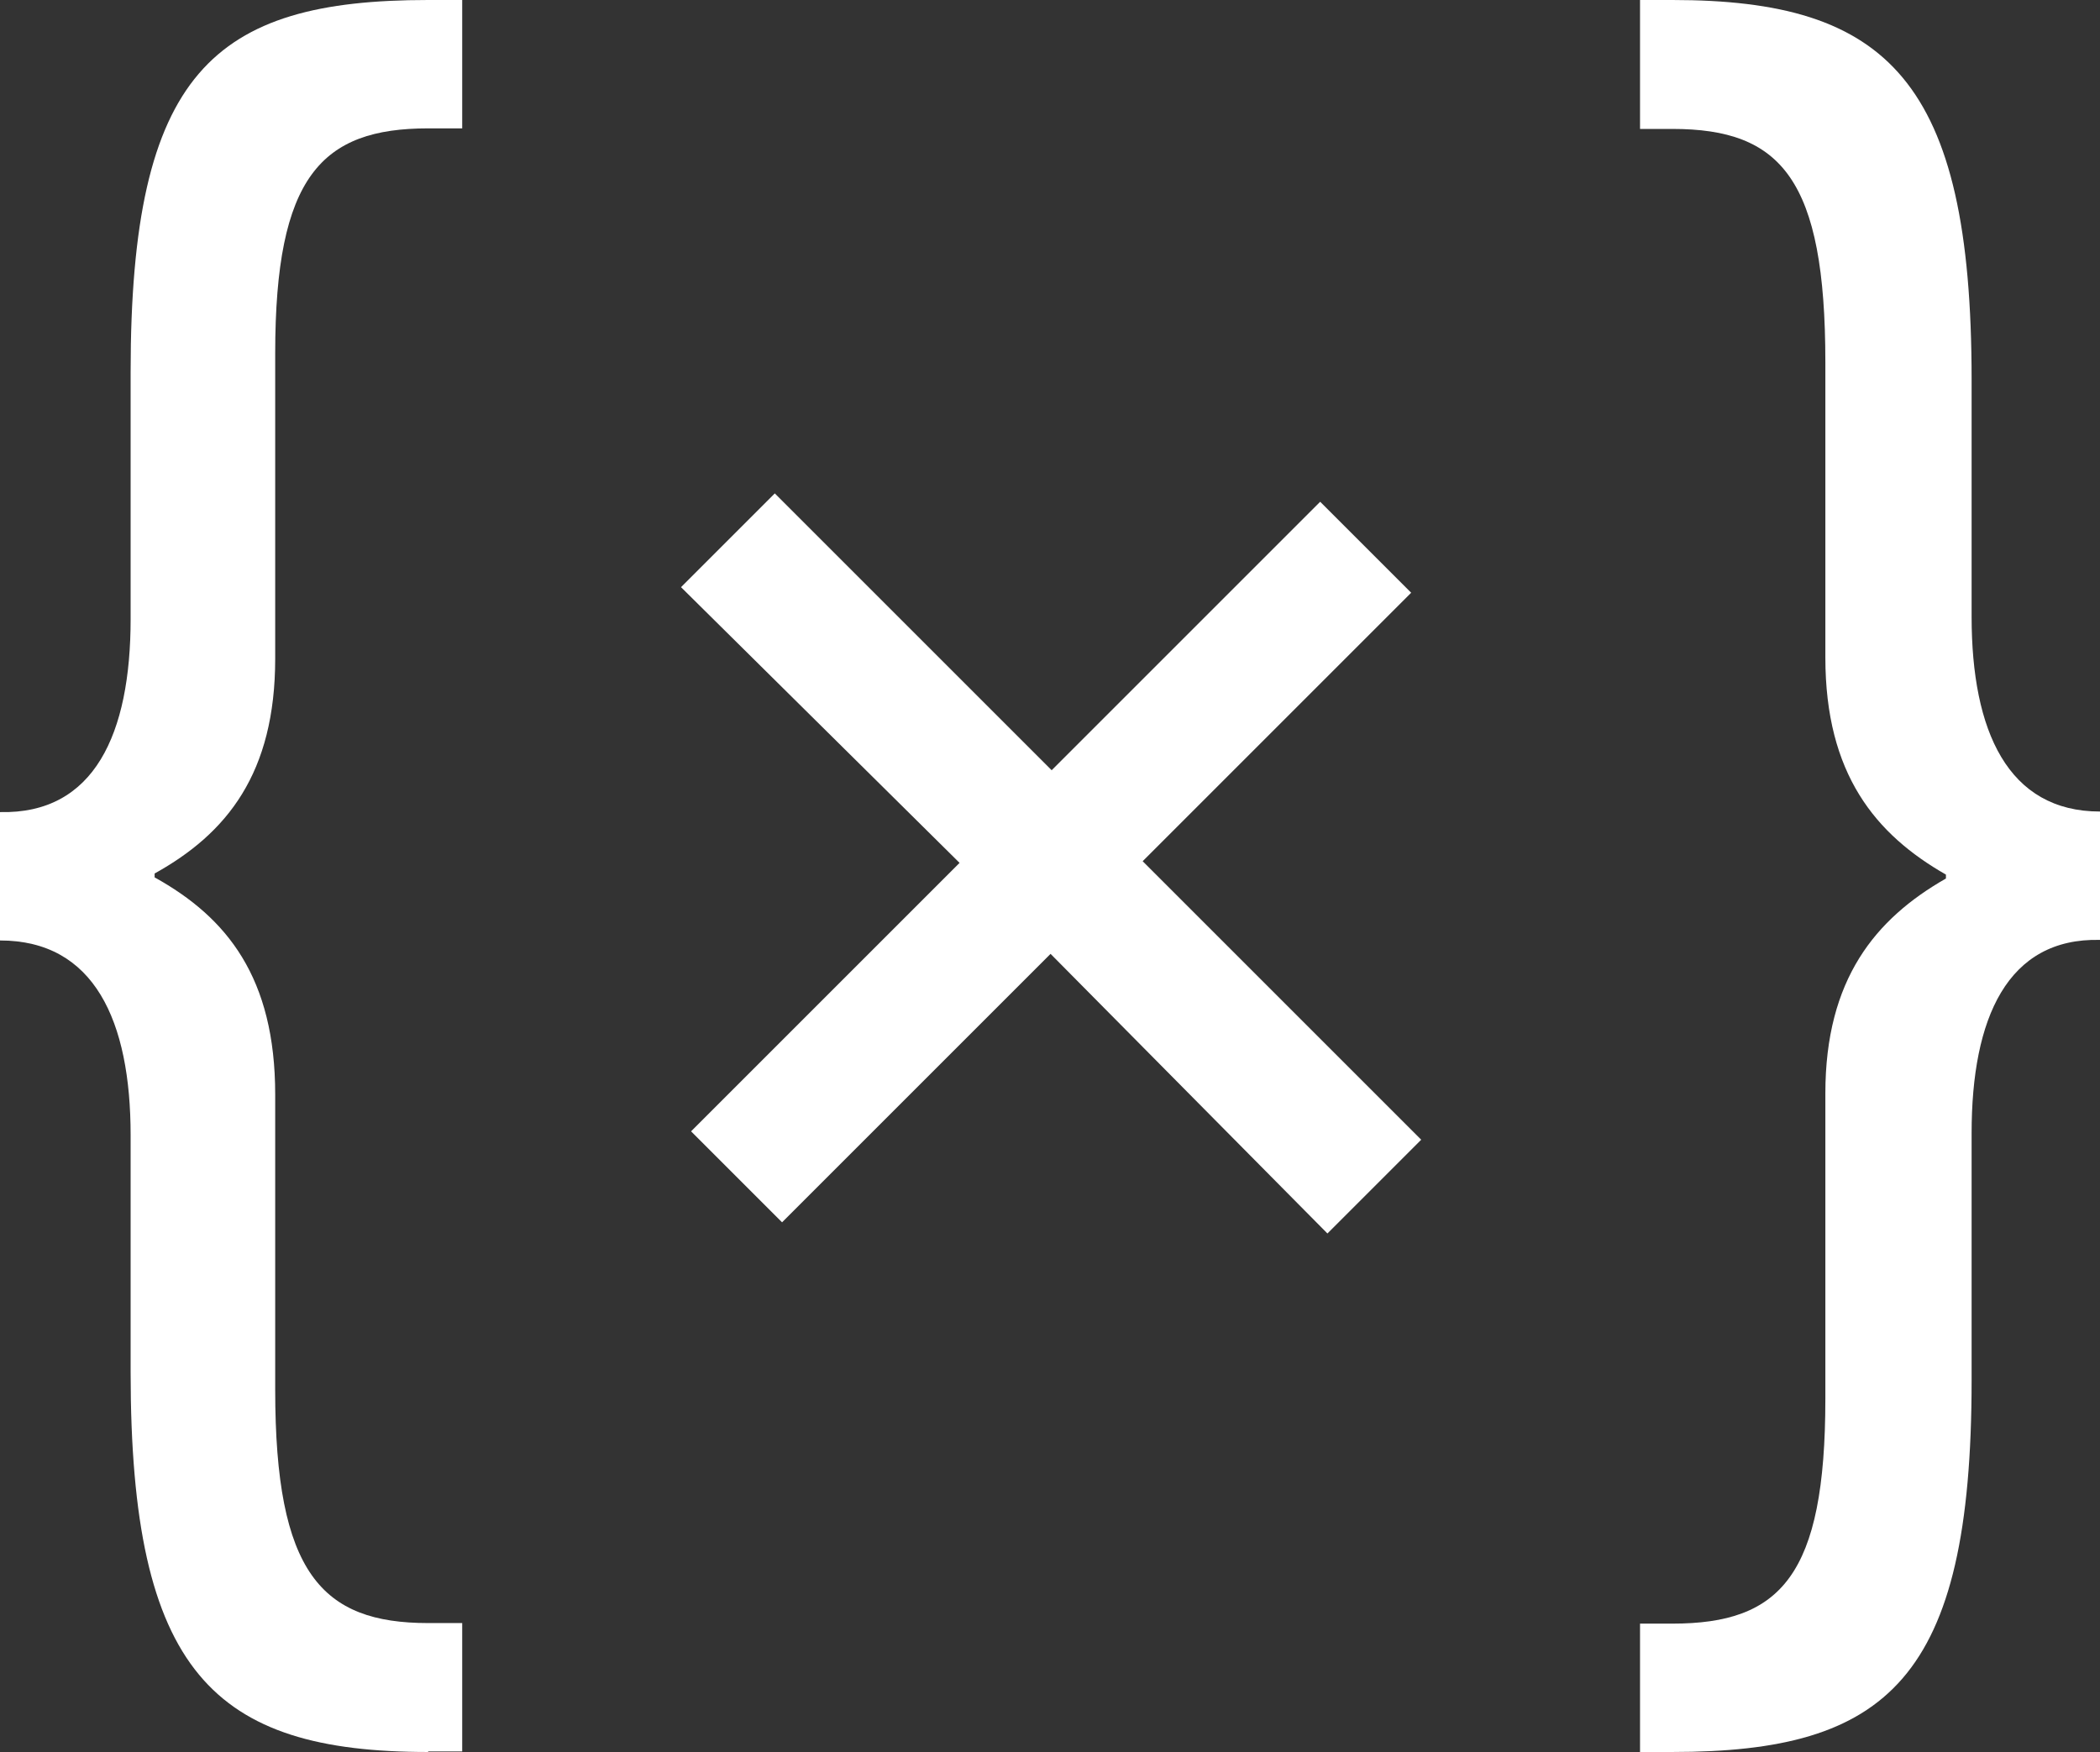
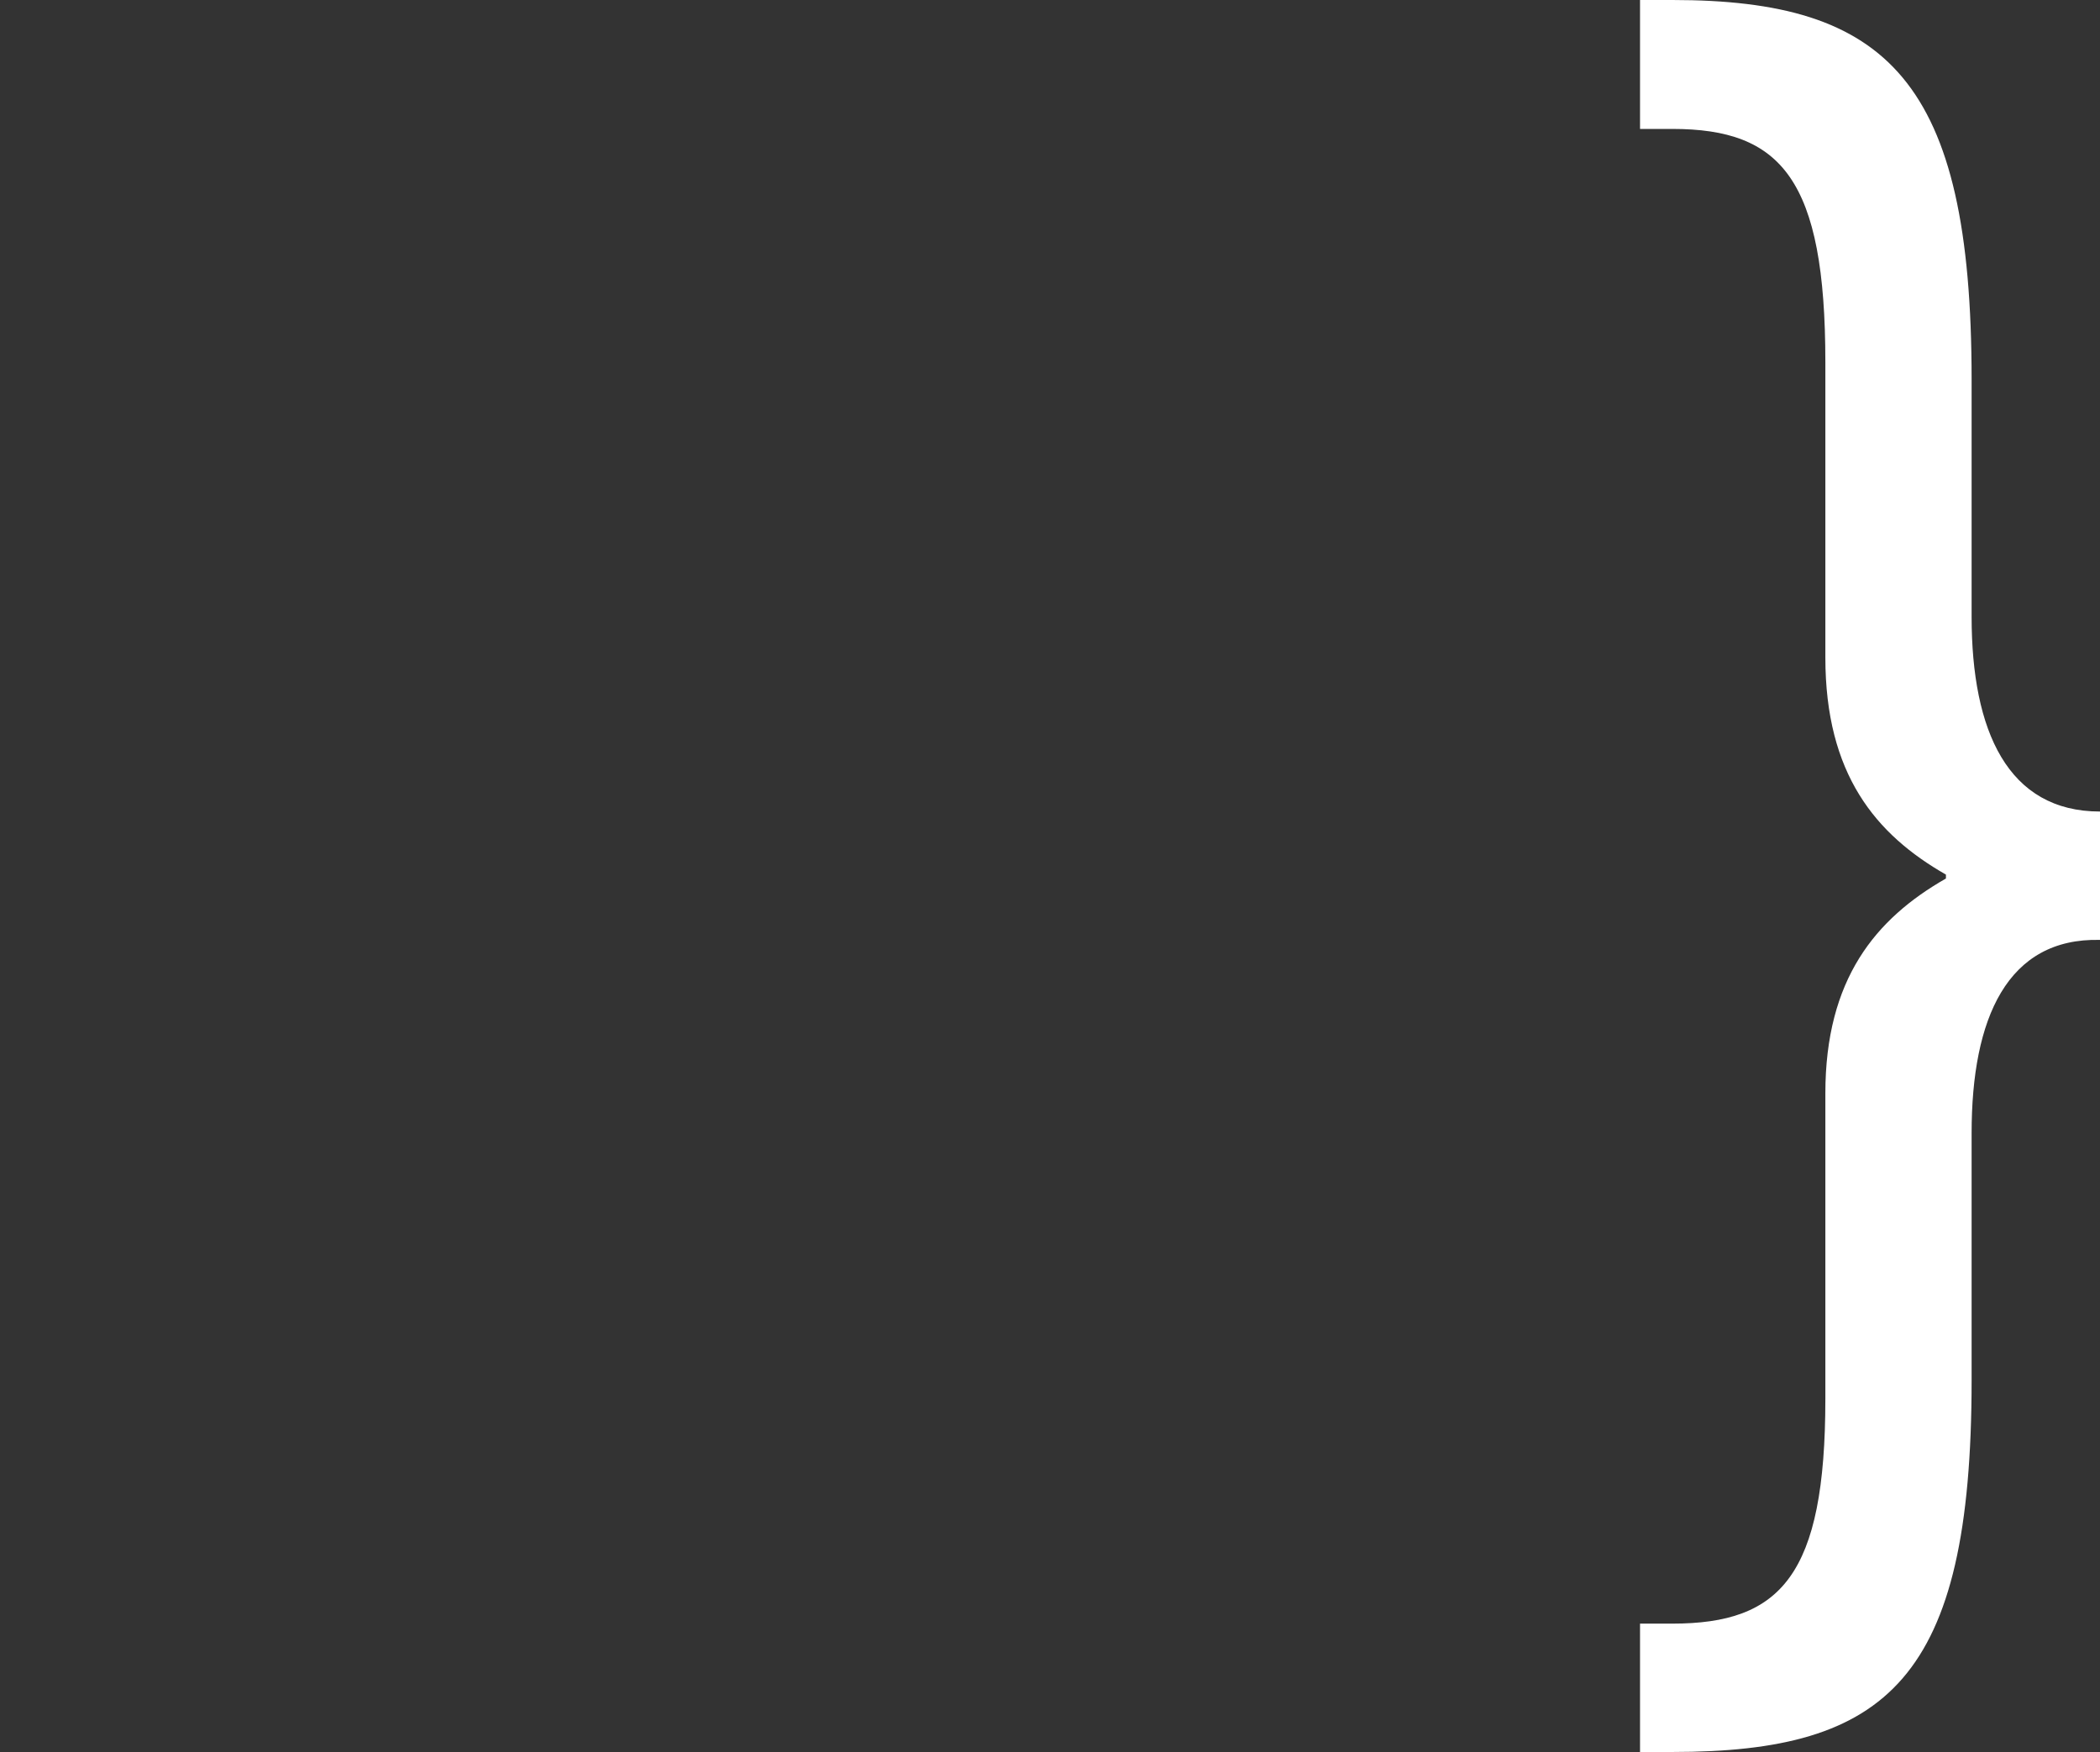
<svg xmlns="http://www.w3.org/2000/svg" id="Livello_2" viewBox="0 0 37.62 31.39">
  <rect x="0" y="0" width="37.62" height="31.39" fill="#333333" stroke="none" />
  <defs>
    <style>.cls-1{fill:#fff;stroke-width:0px;}</style>
  </defs>
  <g id="Livello_1-2">
-     <path class="cls-1" d="m7.67,31.39c-3.85,0-5.33-1.44-5.33-6.8v-4.25c0-2.05-.65-3.49-2.34-3.49v-2.3c1.69.04,2.34-1.4,2.34-3.46v-4.43C2.34,1.3,3.82,0,7.67,0h.61v2.3h-.61c-1.91,0-2.74.86-2.74,4.03v5.47c0,2.05-.86,3.13-2.16,3.85v.07c1.3.72,2.16,1.8,2.16,3.89v5.29c0,3.28.83,4.18,2.74,4.18h.61v2.3h-.61Z" />
-     <path class="cls-1" d="m23.78,22.1l-4.96-5.01-4.81,4.81-1.63-1.63,4.81-4.81-4.99-4.94,1.68-1.68,4.96,4.96,4.81-4.81,1.63,1.63-4.81,4.81,4.99,4.99-1.68,1.68Z" />
    <path class="cls-1" d="m29.38,31.39v-2.3h.58c1.94,0,2.74-.86,2.74-4.03v-5.47c0-2.05.9-3.13,2.16-3.85v-.07c-1.26-.72-2.16-1.8-2.16-3.89v-5.29c0-3.28-.79-4.18-2.74-4.18h-.58V0h.58c3.85,0,5.36,1.44,5.36,6.8v4.25c0,2.05.65,3.49,2.3,3.49v2.3c-1.66-.04-2.3,1.4-2.3,3.46v4.43c0,5.36-1.51,6.66-5.36,6.66h-.58Z" />
  </g>
</svg>